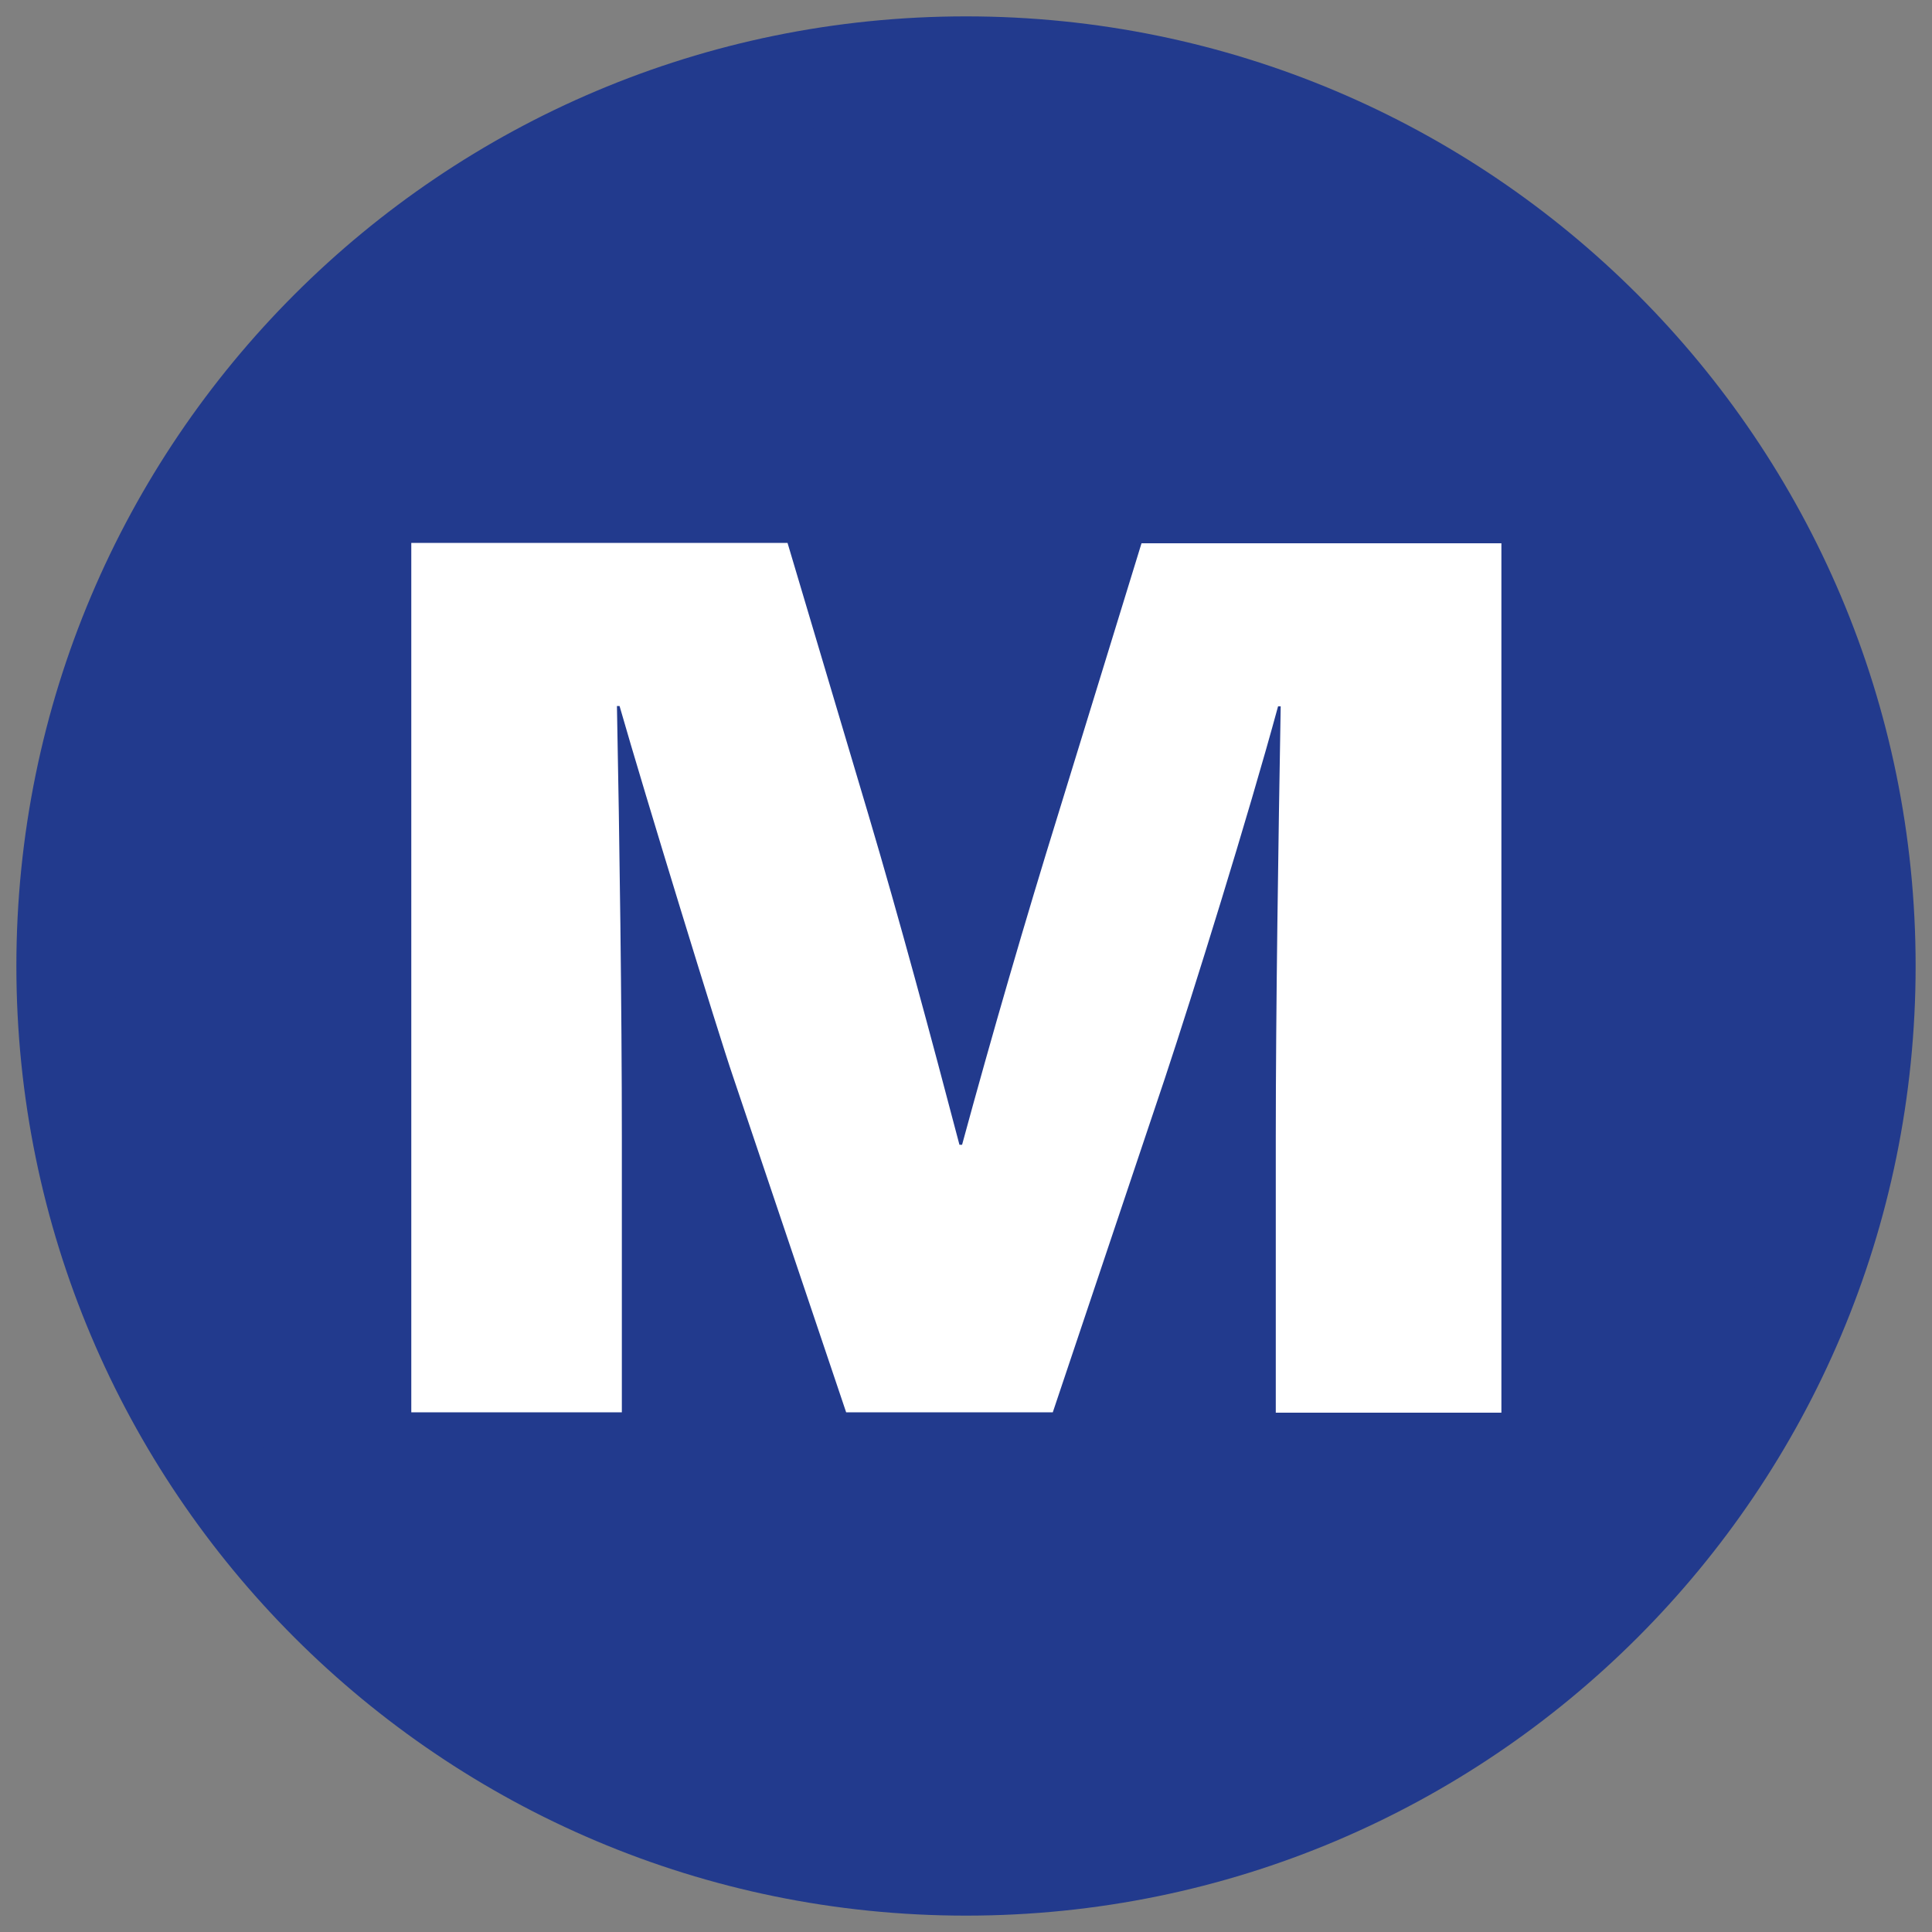
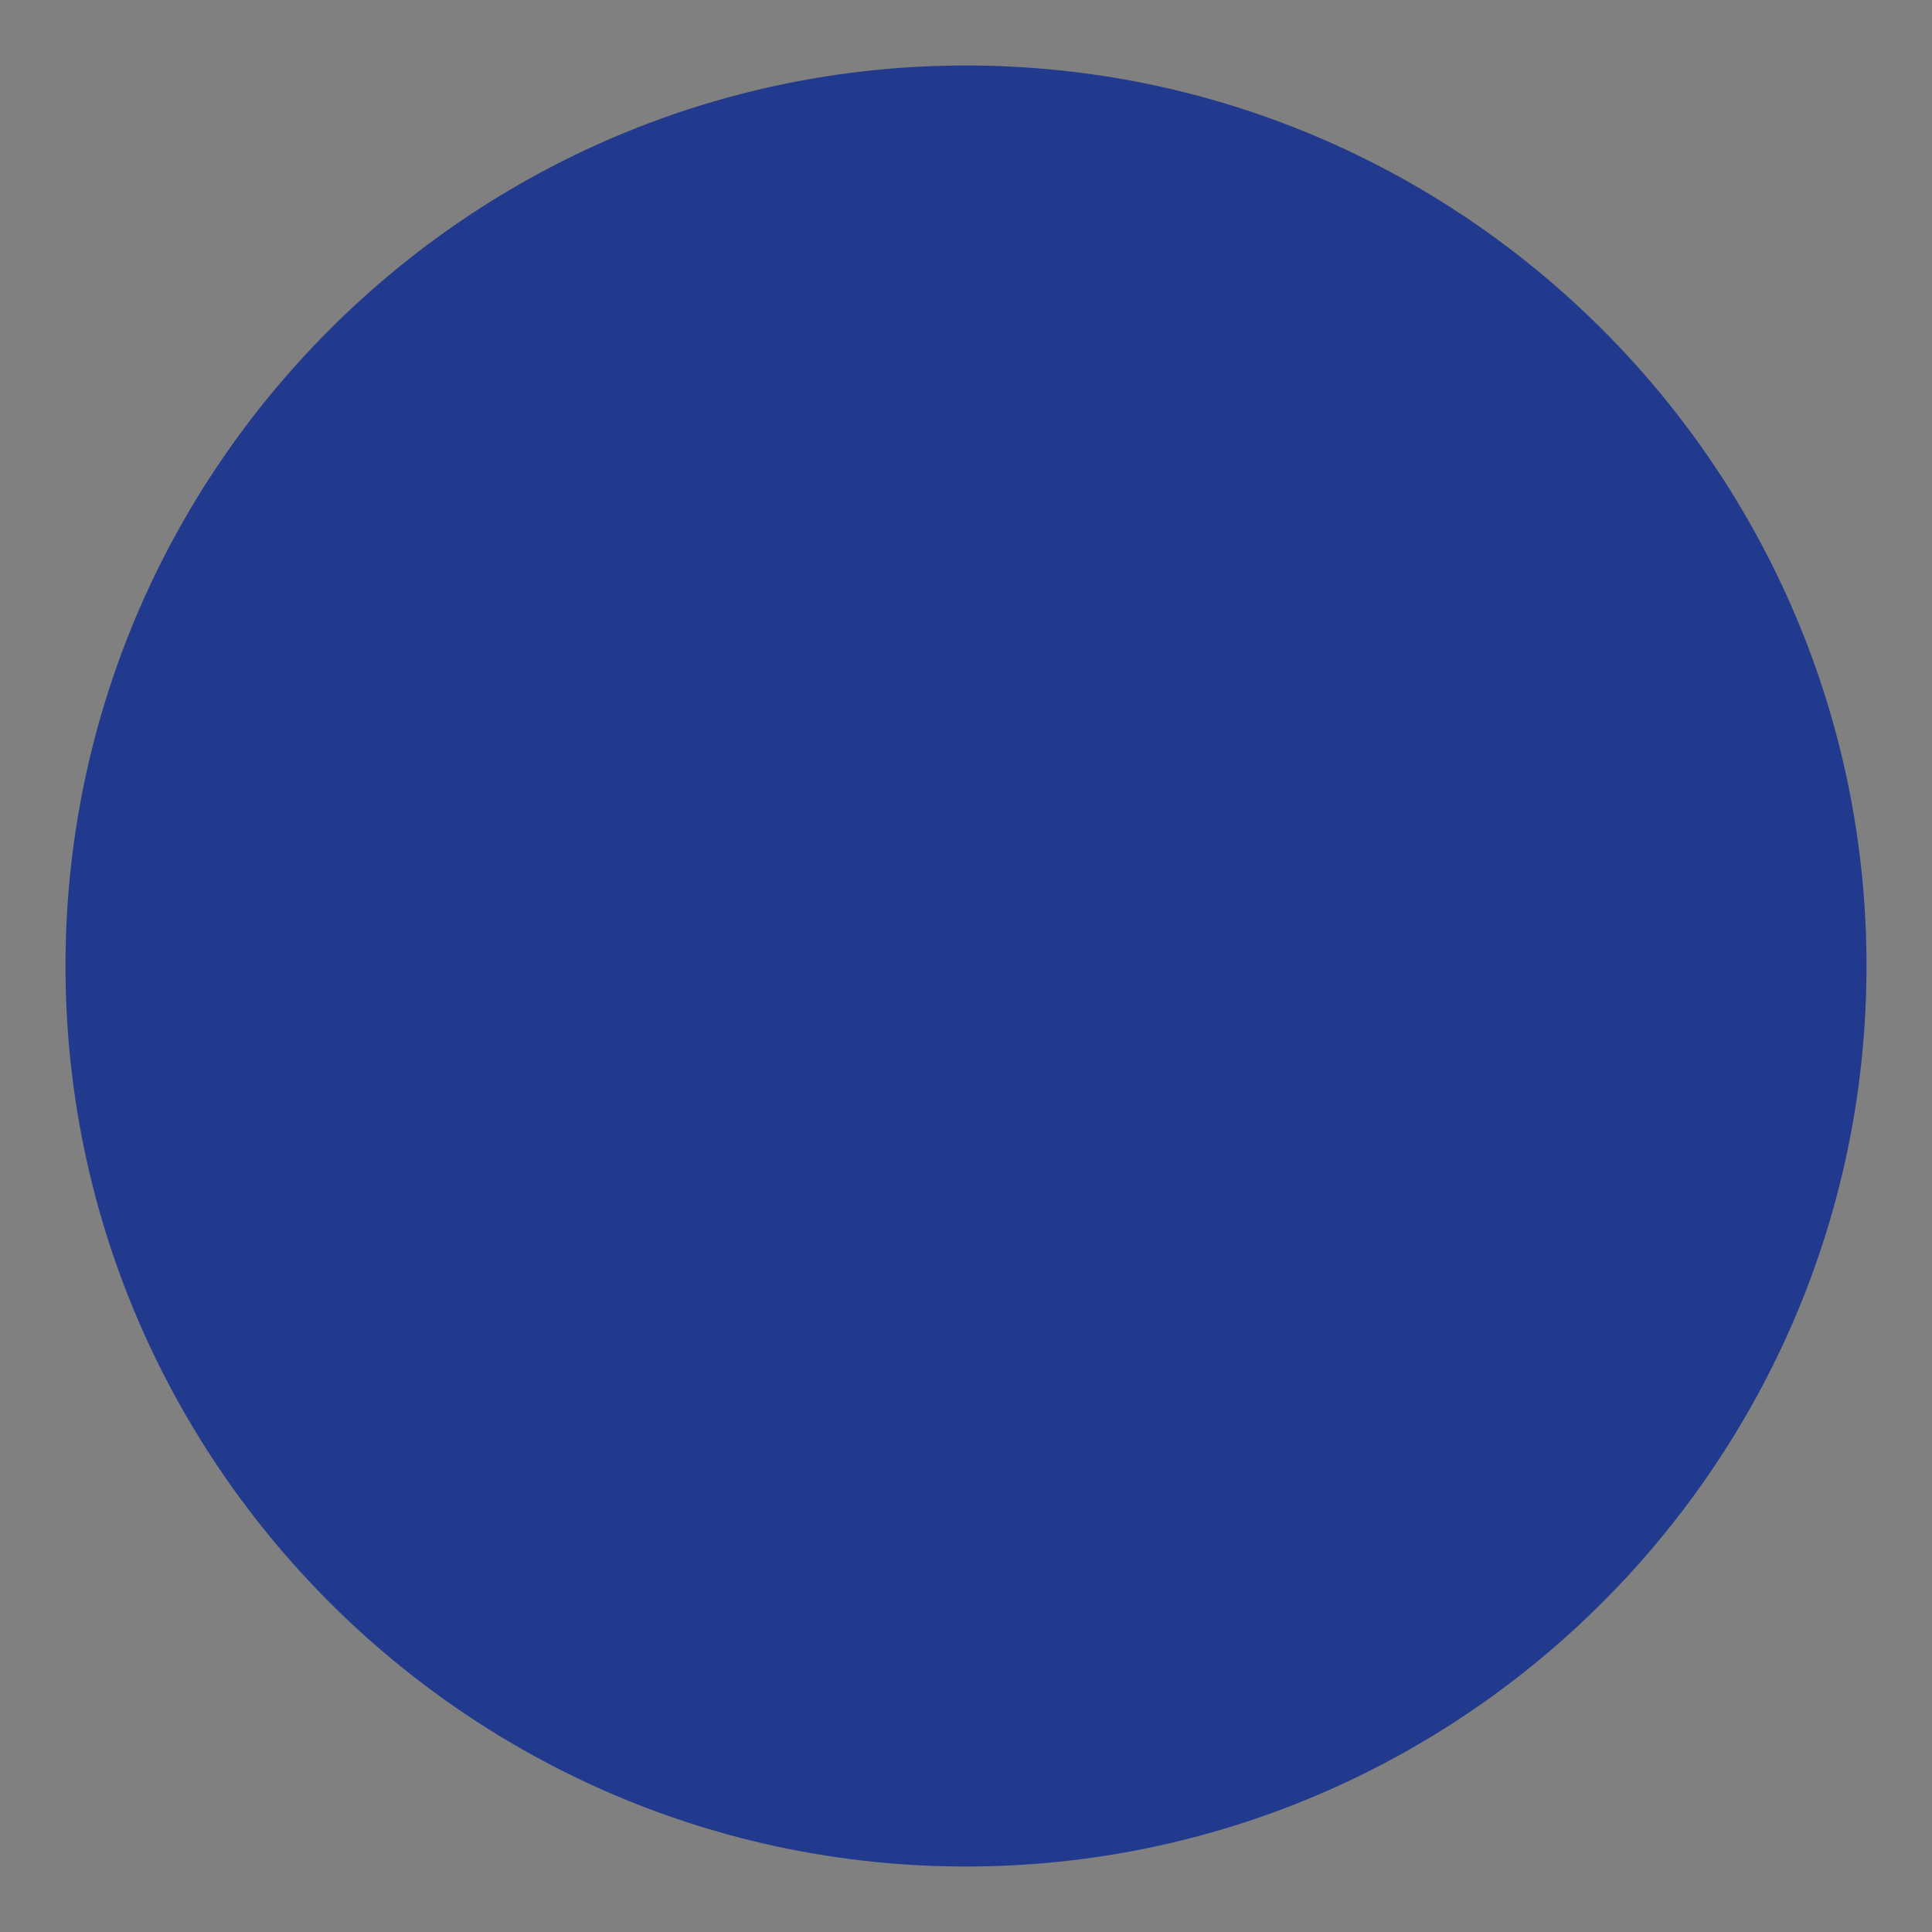
<svg xmlns="http://www.w3.org/2000/svg" id="Layer_1" x="0px" y="0px" viewBox="0 0 59 59" style="enable-background:new 0 0 59 59;" xml:space="preserve">
  <rect x="0" y="0" width="59" height="59" fill="#808080" stroke="none" />
  <style type="text/css"> .st0{fill:#223A8D;} .st1{fill:#FFFFFF;} </style>
  <g>
    <path class="st0" d="M29.5,57C14.34,57,2,44.66,2,29.5S14.34,2,29.5,2C44.66,2,57,14.34,57,29.5S44.66,57,29.5,57z" />
    <g>
-       <path class="st0" d="M29.5,3.5c14.34,0,26,11.66,26,26s-11.66,26-26,26s-26-11.66-26-26S15.16,3.5,29.5,3.5 M29.5,0.5 c-16.02,0-29,12.98-29,29c0,16.02,12.98,29,29,29s29-12.98,29-29C58.5,13.48,45.52,0.5,29.5,0.5L29.5,0.5z" />
-     </g>
+       </g>
  </g>
  <g>
-     <path class="st1" d="M26.52,24.88c0.95,3.2,1.9,6.73,2.78,10.08h0.08c0.91-3.35,1.94-6.89,2.93-10.08l2.55-8.29h10.99v26.55h-6.89 v-8.37c0-3.96,0.08-9.13,0.15-13.2h-0.08c-0.91,3.35-2.59,8.75-3.46,11.37l-3.42,10.19h-6.31l-3.46-10.27 c-0.42-1.22-2.7-8.64-3.46-11.3h-0.08c0.08,4.07,0.15,9.24,0.15,13.2v8.37h-6.43V16.58h11.49L26.52,24.88z" />
-   </g>
+     </g>
</svg>